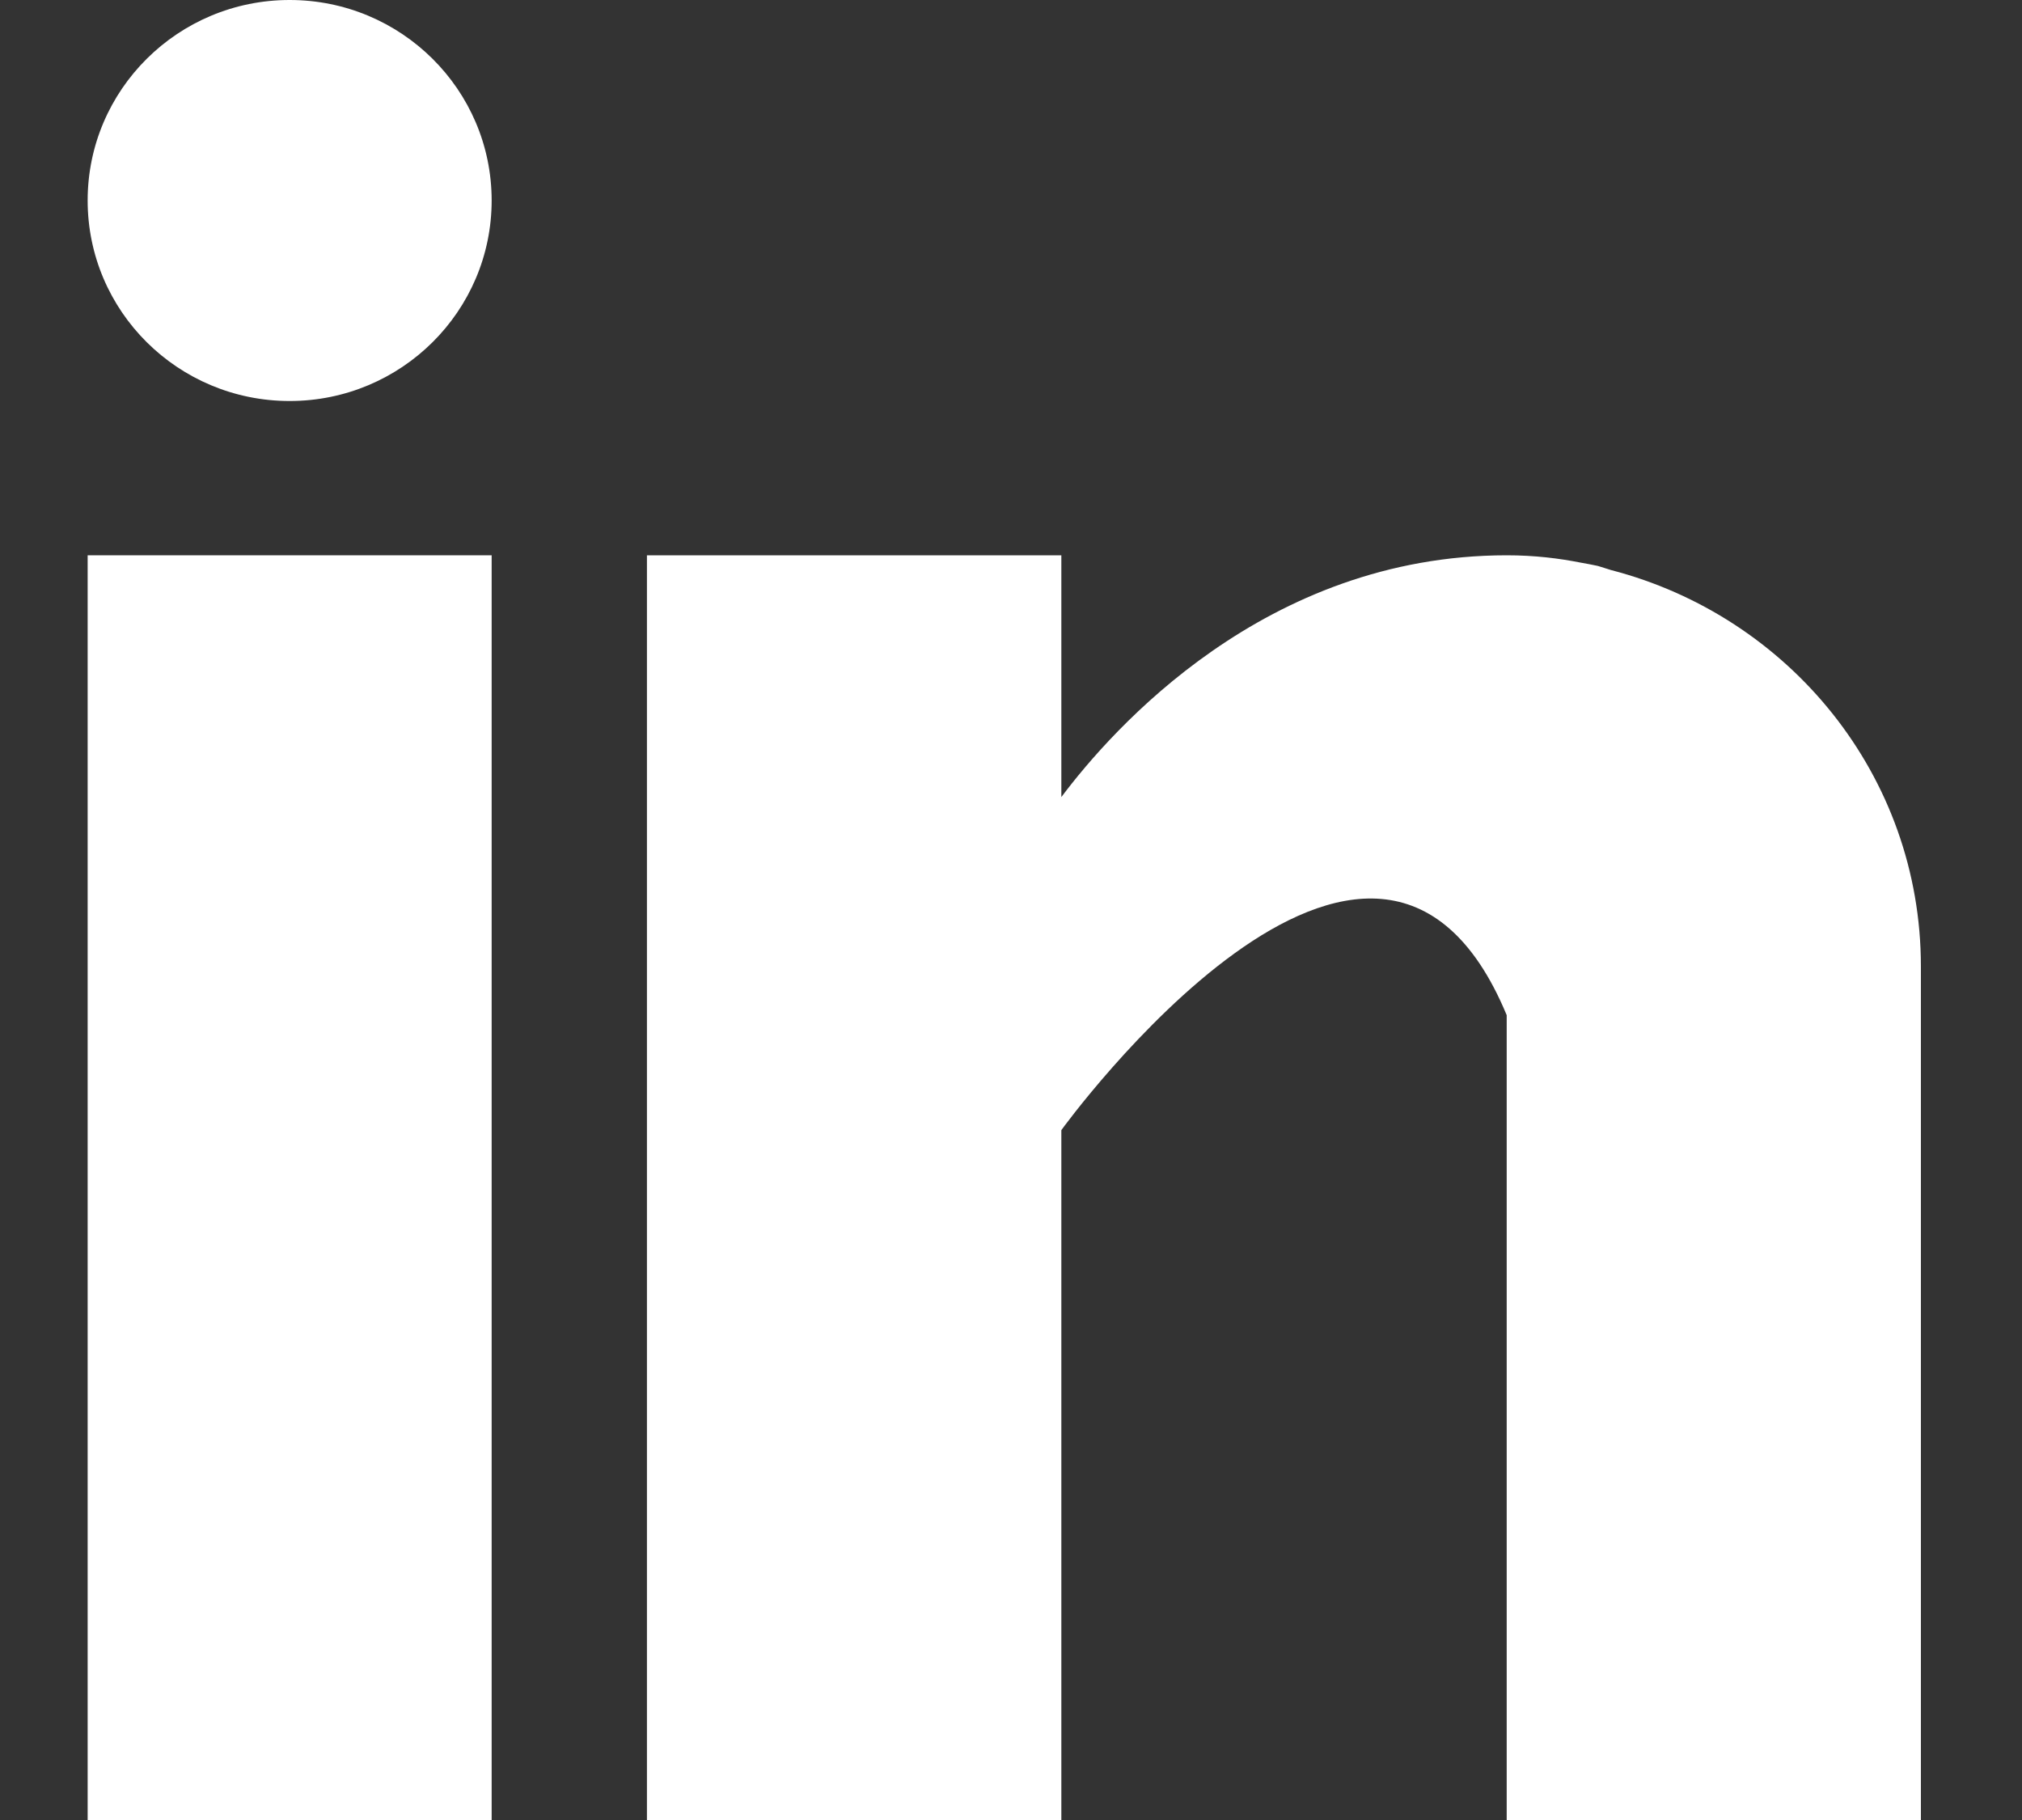
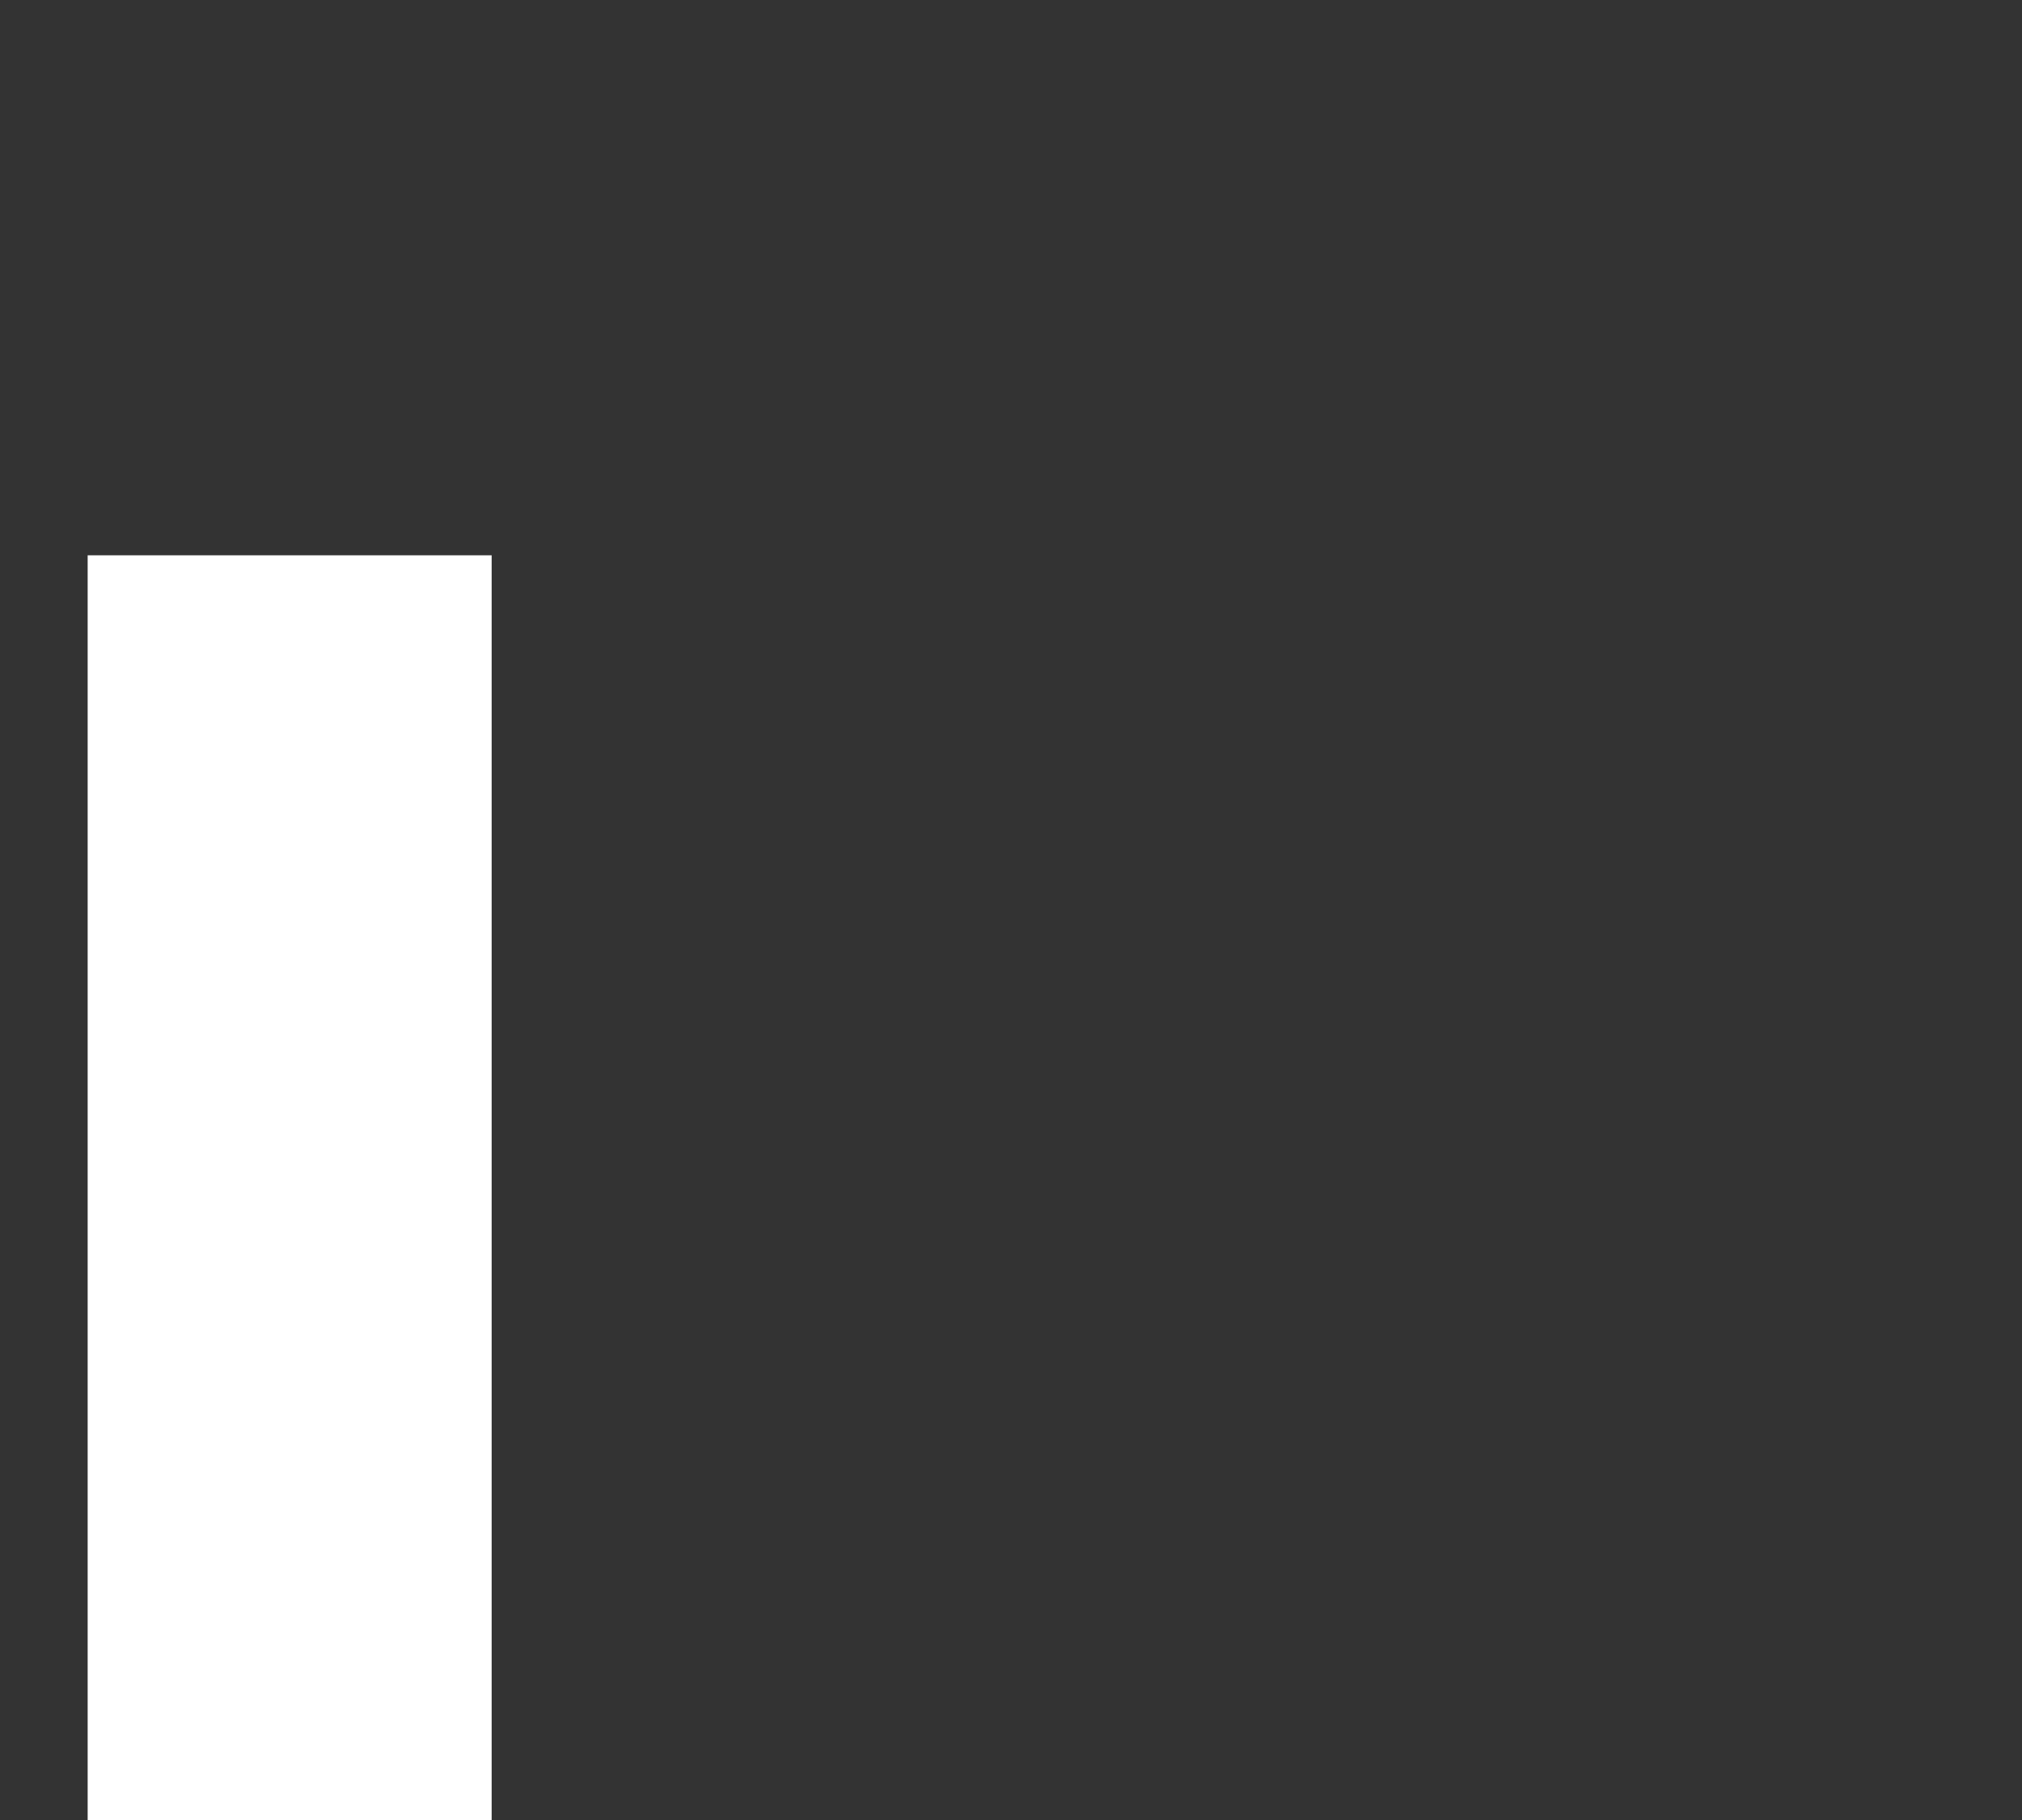
<svg xmlns="http://www.w3.org/2000/svg" width="20px" height="18px" viewBox="0 0 20 18" version="1.1">
  <rect x="0" y="0" width="20" height="18" fill="#333333" stroke="none" />
  <title>Social Media Icons Copy@2x</title>
  <g id="Symbols" stroke="none" stroke-width="1" fill="none" fill-rule="evenodd">
    <g id="FOOTER" transform="translate(-1103, -498)" fill="#FFFFFF" fill-rule="nonzero">
      <g id="Group-2" transform="translate(1065, 498)">
        <g id="linkedin" transform="translate(38.867, 0)">
          <rect id="Rectangle" x="0" y="5.492" width="3.996" height="12.508" />
-           <path d="M15.068,5.638 C15.024,5.625 14.983,5.61 14.937,5.597 C14.882,5.585 14.827,5.575 14.771,5.565 C14.554,5.522 14.315,5.492 14.036,5.492 C11.646,5.492 10.131,7.217 9.631,7.883 L9.631,5.492 L5.532,5.492 L5.532,18 L9.631,18 L9.631,11.177 C9.631,11.177 12.729,6.895 14.036,10.04 C14.036,12.848 14.036,18 14.036,18 L18.133,18 L18.133,9.559 C18.133,7.669 16.829,6.094 15.068,5.638 Z" id="Path" />
-           <ellipse id="Oval" cx="1.998" cy="1.983" rx="1.998" ry="1.983" />
        </g>
      </g>
    </g>
  </g>
</svg>